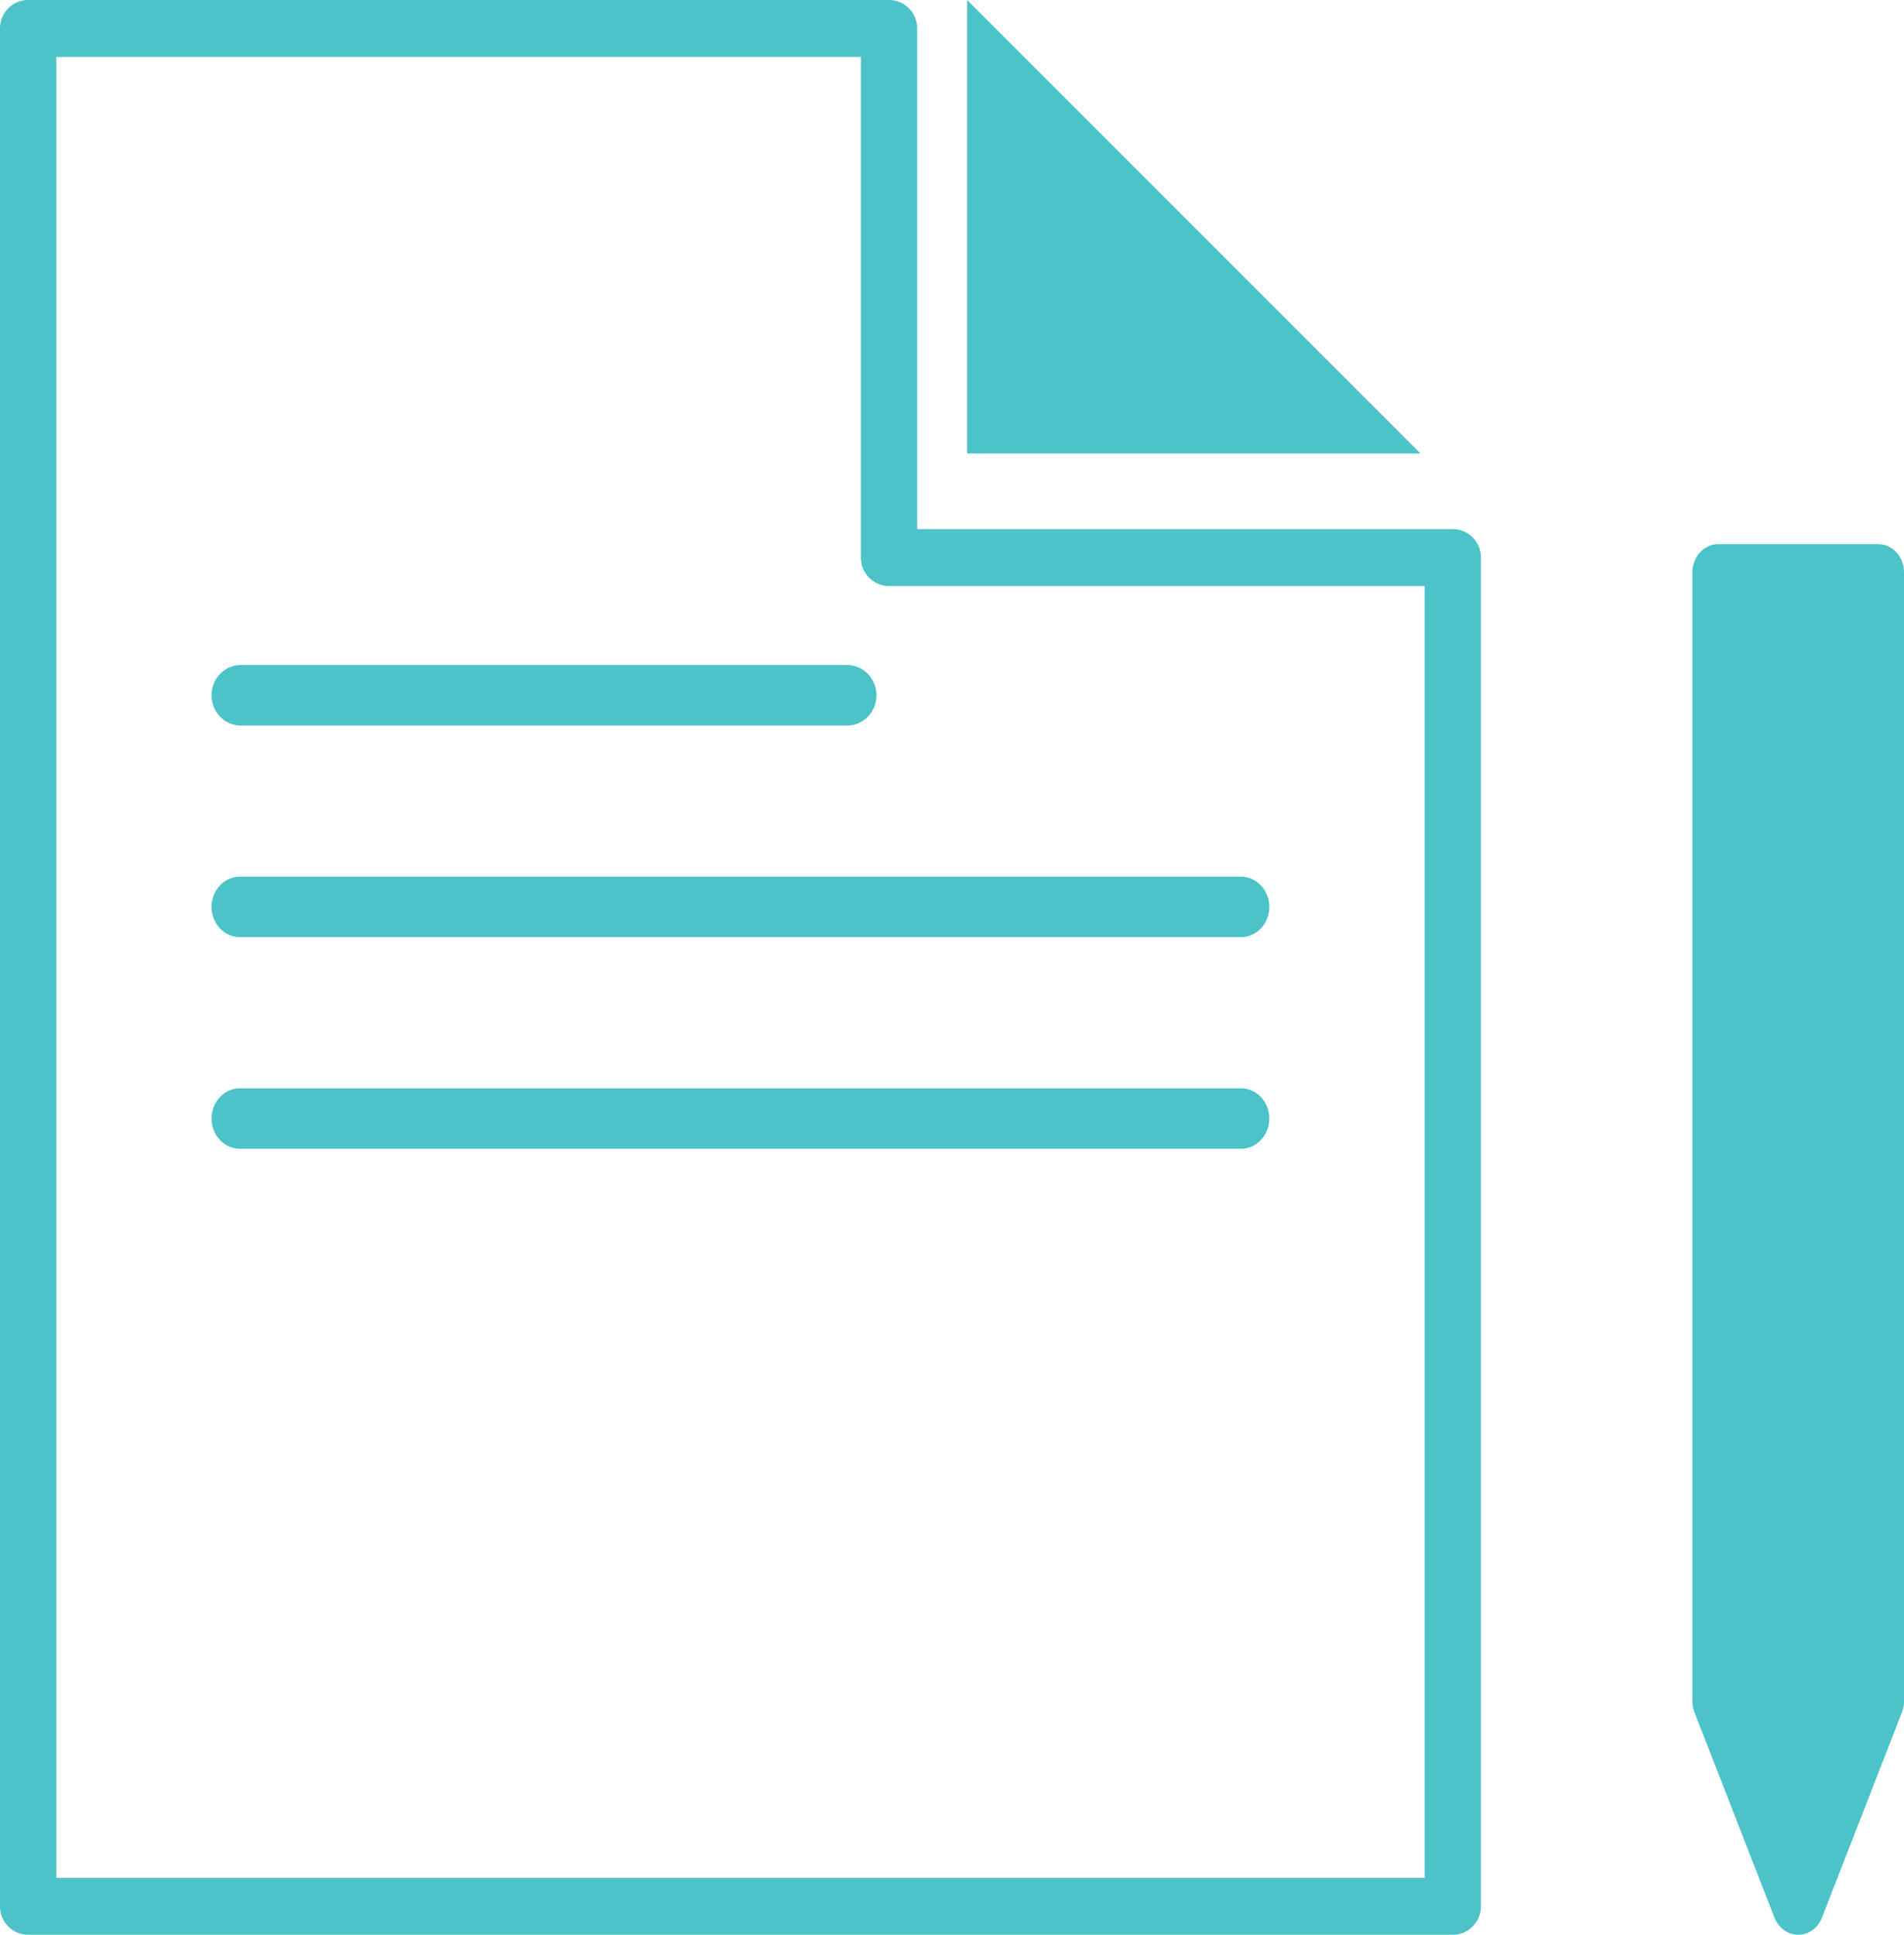
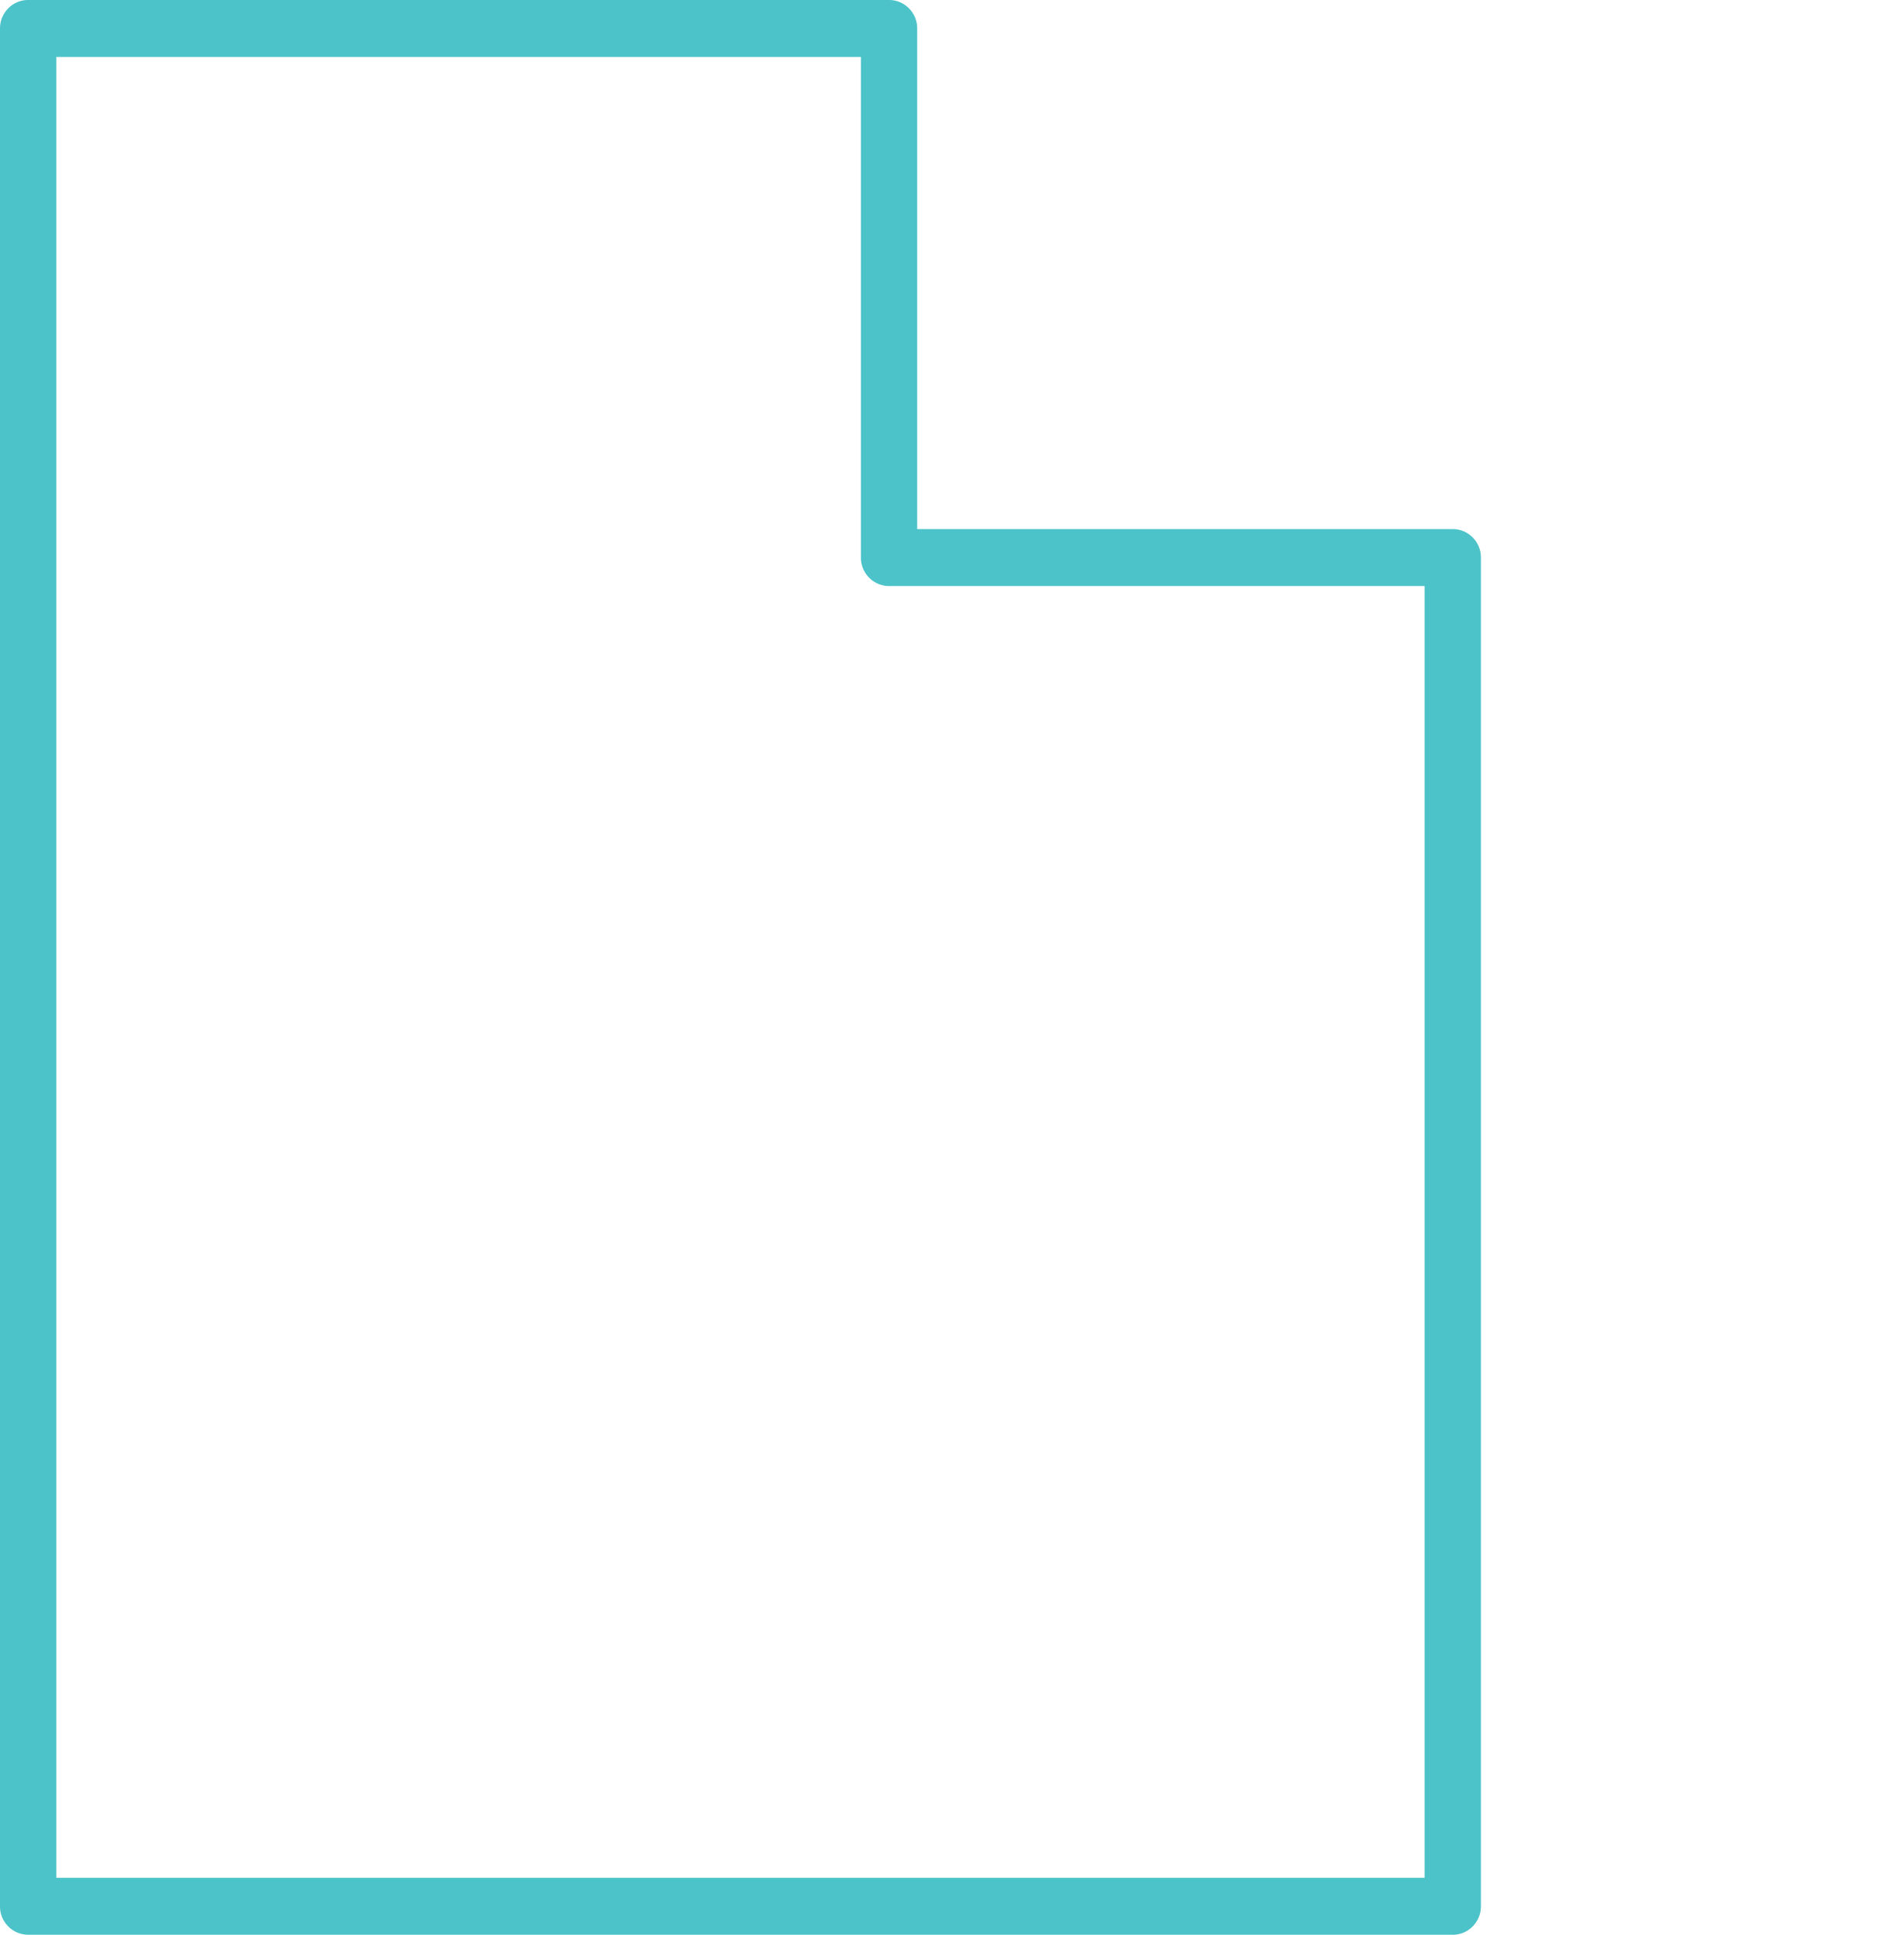
<svg xmlns="http://www.w3.org/2000/svg" width="63" height="64">
  <g fill="#4BC3C9" fill-rule="evenodd">
    <path d="M1.862 62.116h45.276v-42.73h-17.72a.936.936 0 0 1-.932-.942V1.884H1.862v60.232ZM48.069 64H.931A.936.936 0 0 1 0 63.058V.942C0 .422.417 0 .93 0h28.487c.515 0 .931.422.931.942v16.56H48.07c.514 0 .931.422.931.942v44.614c0 .52-.417.942-.93.942Z" />
-     <path d="M32 0v15h15zM28.034 24H7.966C7.433 24 7 23.552 7 23s.433-1 .966-1h20.068c.533 0 .966.448.966 1s-.433 1-.966 1M41.058 31H7.942C7.422 31 7 30.552 7 30s.421-1 .942-1h33.116c.52 0 .942.448.942 1s-.422 1-.942 1M41.058 38H7.942C7.422 38 7 37.552 7 37s.421-1 .942-1h33.116c.52 0 .942.448.942 1s-.422 1-.942 1M59.5 64c-.343 0-.652-.223-.786-.567l-2.646-6.79a1 1 0 0 1-.068-.365V18.932c0-.515.383-.932.854-.932h5.292c.471 0 .854.417.854.932v37.346c0 .125-.023.249-.068.364l-2.646 6.79c-.134.345-.443.568-.786.568Z" />
  </g>
</svg>